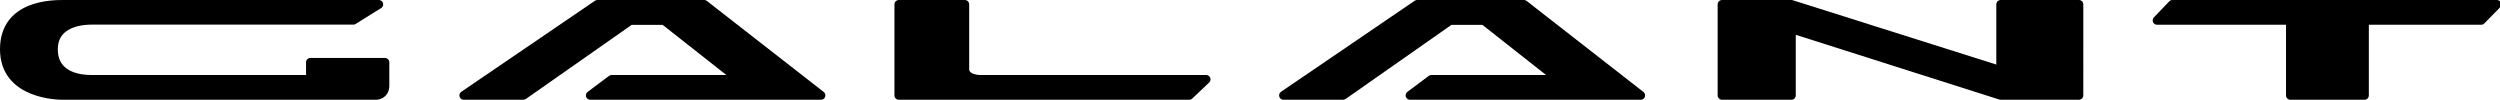
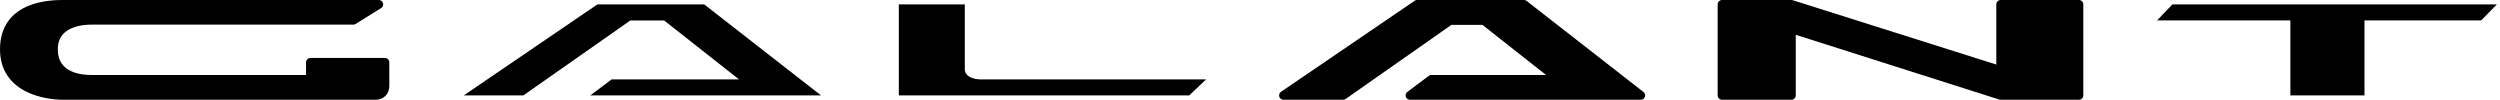
<svg xmlns="http://www.w3.org/2000/svg" width="285.923" height="11.41">
  <defs>
    <clipPath id="a">
      <path d="M0 0h45v11.41H0Zm0 0" />
    </clipPath>
    <clipPath id="b">
      <path d="M146 0h43v11.41h-43zm0 0" />
    </clipPath>
    <clipPath id="c">
      <path d="M52 0h43v11.41H52Zm0 0" />
    </clipPath>
    <clipPath id="d">
      <path d="M102 0h37v11.41h-37zm0 0" />
    </clipPath>
    <clipPath id="e">
      <path d="M196 0h43v11.41h-43zm0 0" />
    </clipPath>
    <clipPath id="f">
      <path d="M246 0h40.07v11.41H246Zm0 0" />
    </clipPath>
  </defs>
  <path d="M43.324.5H7.313C6.038.5.5.484.5 5.637c0 5.273 6.328 5.273 6.707 5.273.375-.004 35.816 0 35.816 0s1.008 0 1.004-1.144V7.129H35.5l.008 1.945H10.41c-.851 0-4.297-.113-4.297-3.437 0-3.32 3.82-3.32 4.328-3.32h29.97L43.323.5" />
  <g clip-path="url(#a)">
    <path fill="none" stroke="#000" stroke-linecap="round" stroke-linejoin="round" d="M43.324.5H7.313C6.038.5.5.484.5 5.637c0 5.273 6.328 5.273 6.707 5.273.375-.004 35.816 0 35.816 0s1.008 0 1.004-1.144V7.129H35.5l.008 1.945H10.41c-.851 0-4.297-.113-4.297-3.437 0-3.32 3.82-3.32 4.328-3.32h29.97zm0 0" />
  </g>
  <path d="M153.61 10.91h-6.817L162.078.5h12.211l13.36 10.41h-26.391l2.453-1.832h14.555l-8.551-6.734h-3.875l-12.23 8.566" />
  <g clip-path="url(#b)">
    <path fill="none" stroke="#000" stroke-linecap="round" stroke-linejoin="round" d="M153.61 10.91h-6.817L162.078.5h12.211l13.36 10.41h-26.391l2.453-1.832h14.555l-8.551-6.734h-3.875zm0 0" />
  </g>
  <path d="M59.855 10.91h-6.812L68.328.5h12.207l13.363 10.41h-26.39l2.449-1.832h14.559L75.96 2.344h-3.875l-12.23 8.566" />
  <g clip-path="url(#c)">
-     <path fill="none" stroke="#000" stroke-linecap="round" stroke-linejoin="round" d="M59.855 10.91h-6.812L68.328.5h12.207l13.363 10.41h-26.39l2.449-1.832h14.559L75.96 2.344h-3.875zm0 0" />
-   </g>
+     </g>
  <path d="M110.344.5h-7.547v10.41h33.215l1.933-1.832h-25.863s-1.738 0-1.738-1.18V.5" />
  <g clip-path="url(#d)">
-     <path fill="none" stroke="#000" stroke-linecap="round" stroke-linejoin="round" d="M110.344.5h-7.547v10.41h33.215l1.933-1.832h-25.863s-1.738 0-1.738-1.18V.5zm0 0" />
-   </g>
+     </g>
  <path d="M237.766 10.91h-8.95L204.88 3.297v7.613h-7.934V.5h7.934l23.937 7.566V.5h8.95v10.41" />
  <g clip-path="url(#e)">
    <path fill="none" stroke="#000" stroke-linecap="round" stroke-linejoin="round" d="M237.766 10.91h-8.95L204.88 3.297v7.613h-7.934V.5h7.934l23.937 7.566V.5h8.95zm0 0" />
  </g>
  <path d="m285.566.5-1.796 1.832h-13.348v8.578h-8.473V2.332h-15.246L248.461.5h37.105" />
  <g clip-path="url(#f)">
-     <path fill="none" stroke="#000" stroke-linecap="round" stroke-linejoin="round" d="m285.566.5-1.796 1.832h-13.348v8.578h-8.473V2.332h-15.246L248.461.5Zm0 0" />
-   </g>
+     </g>
</svg>